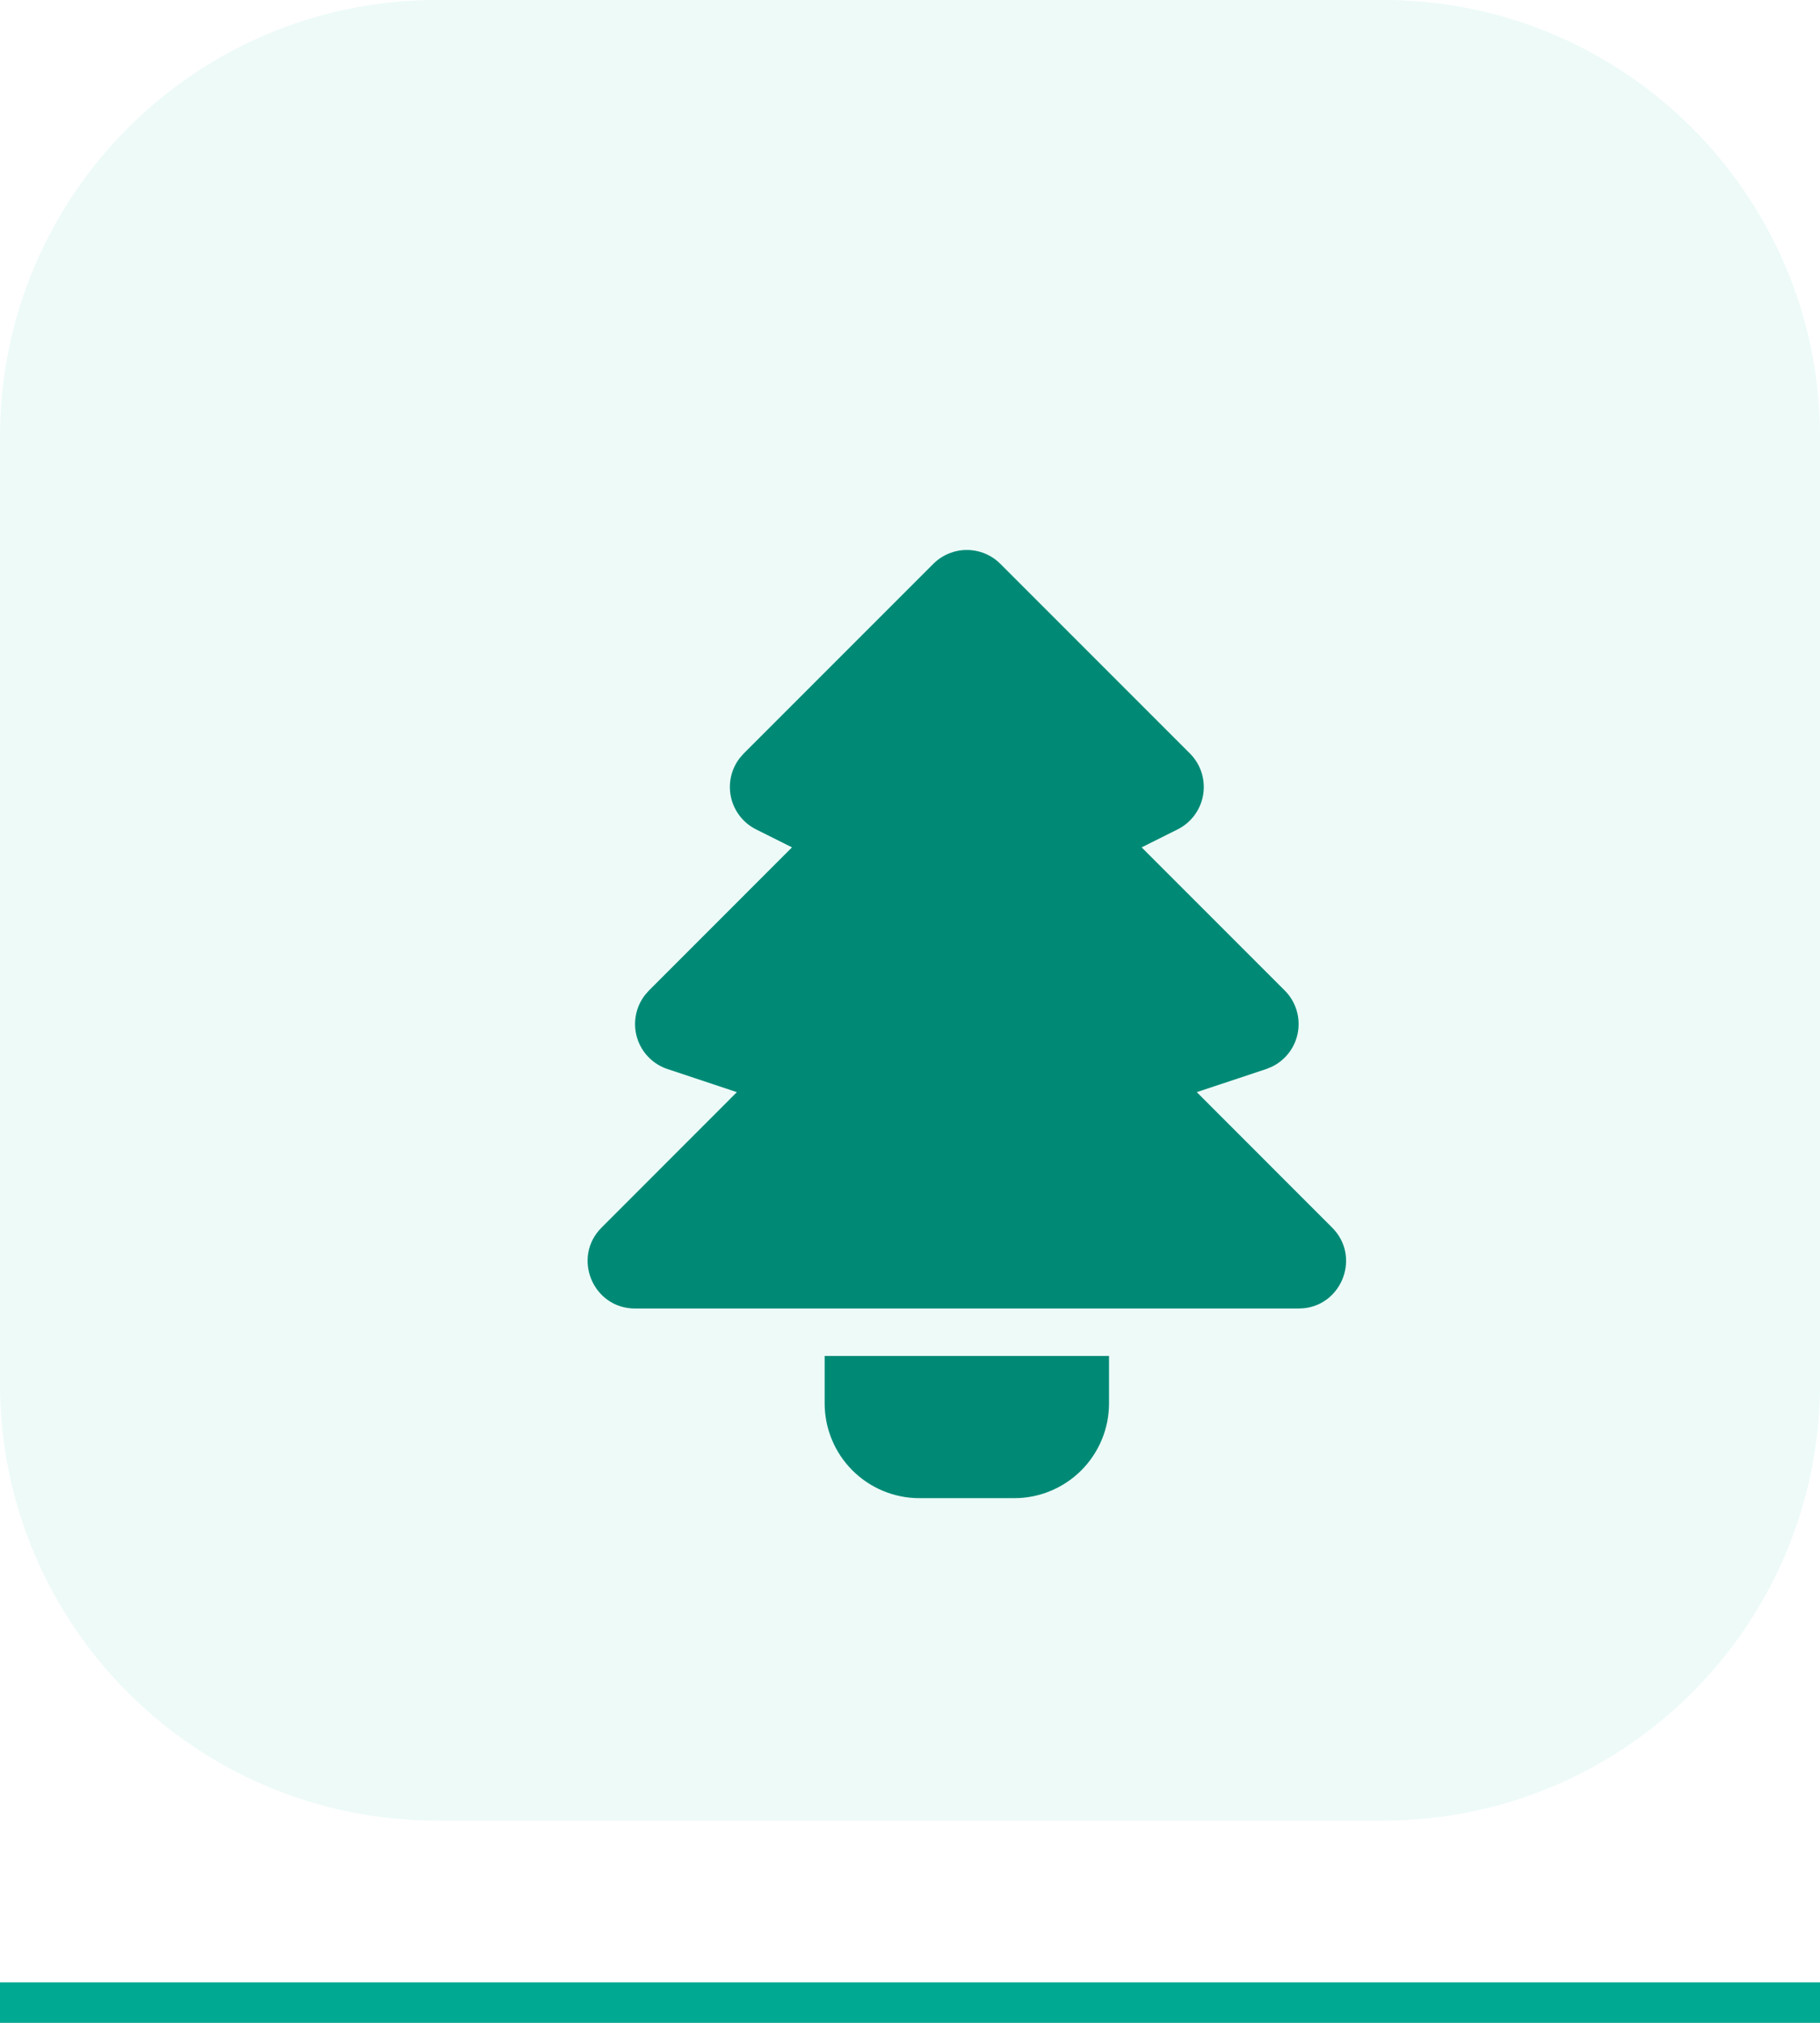
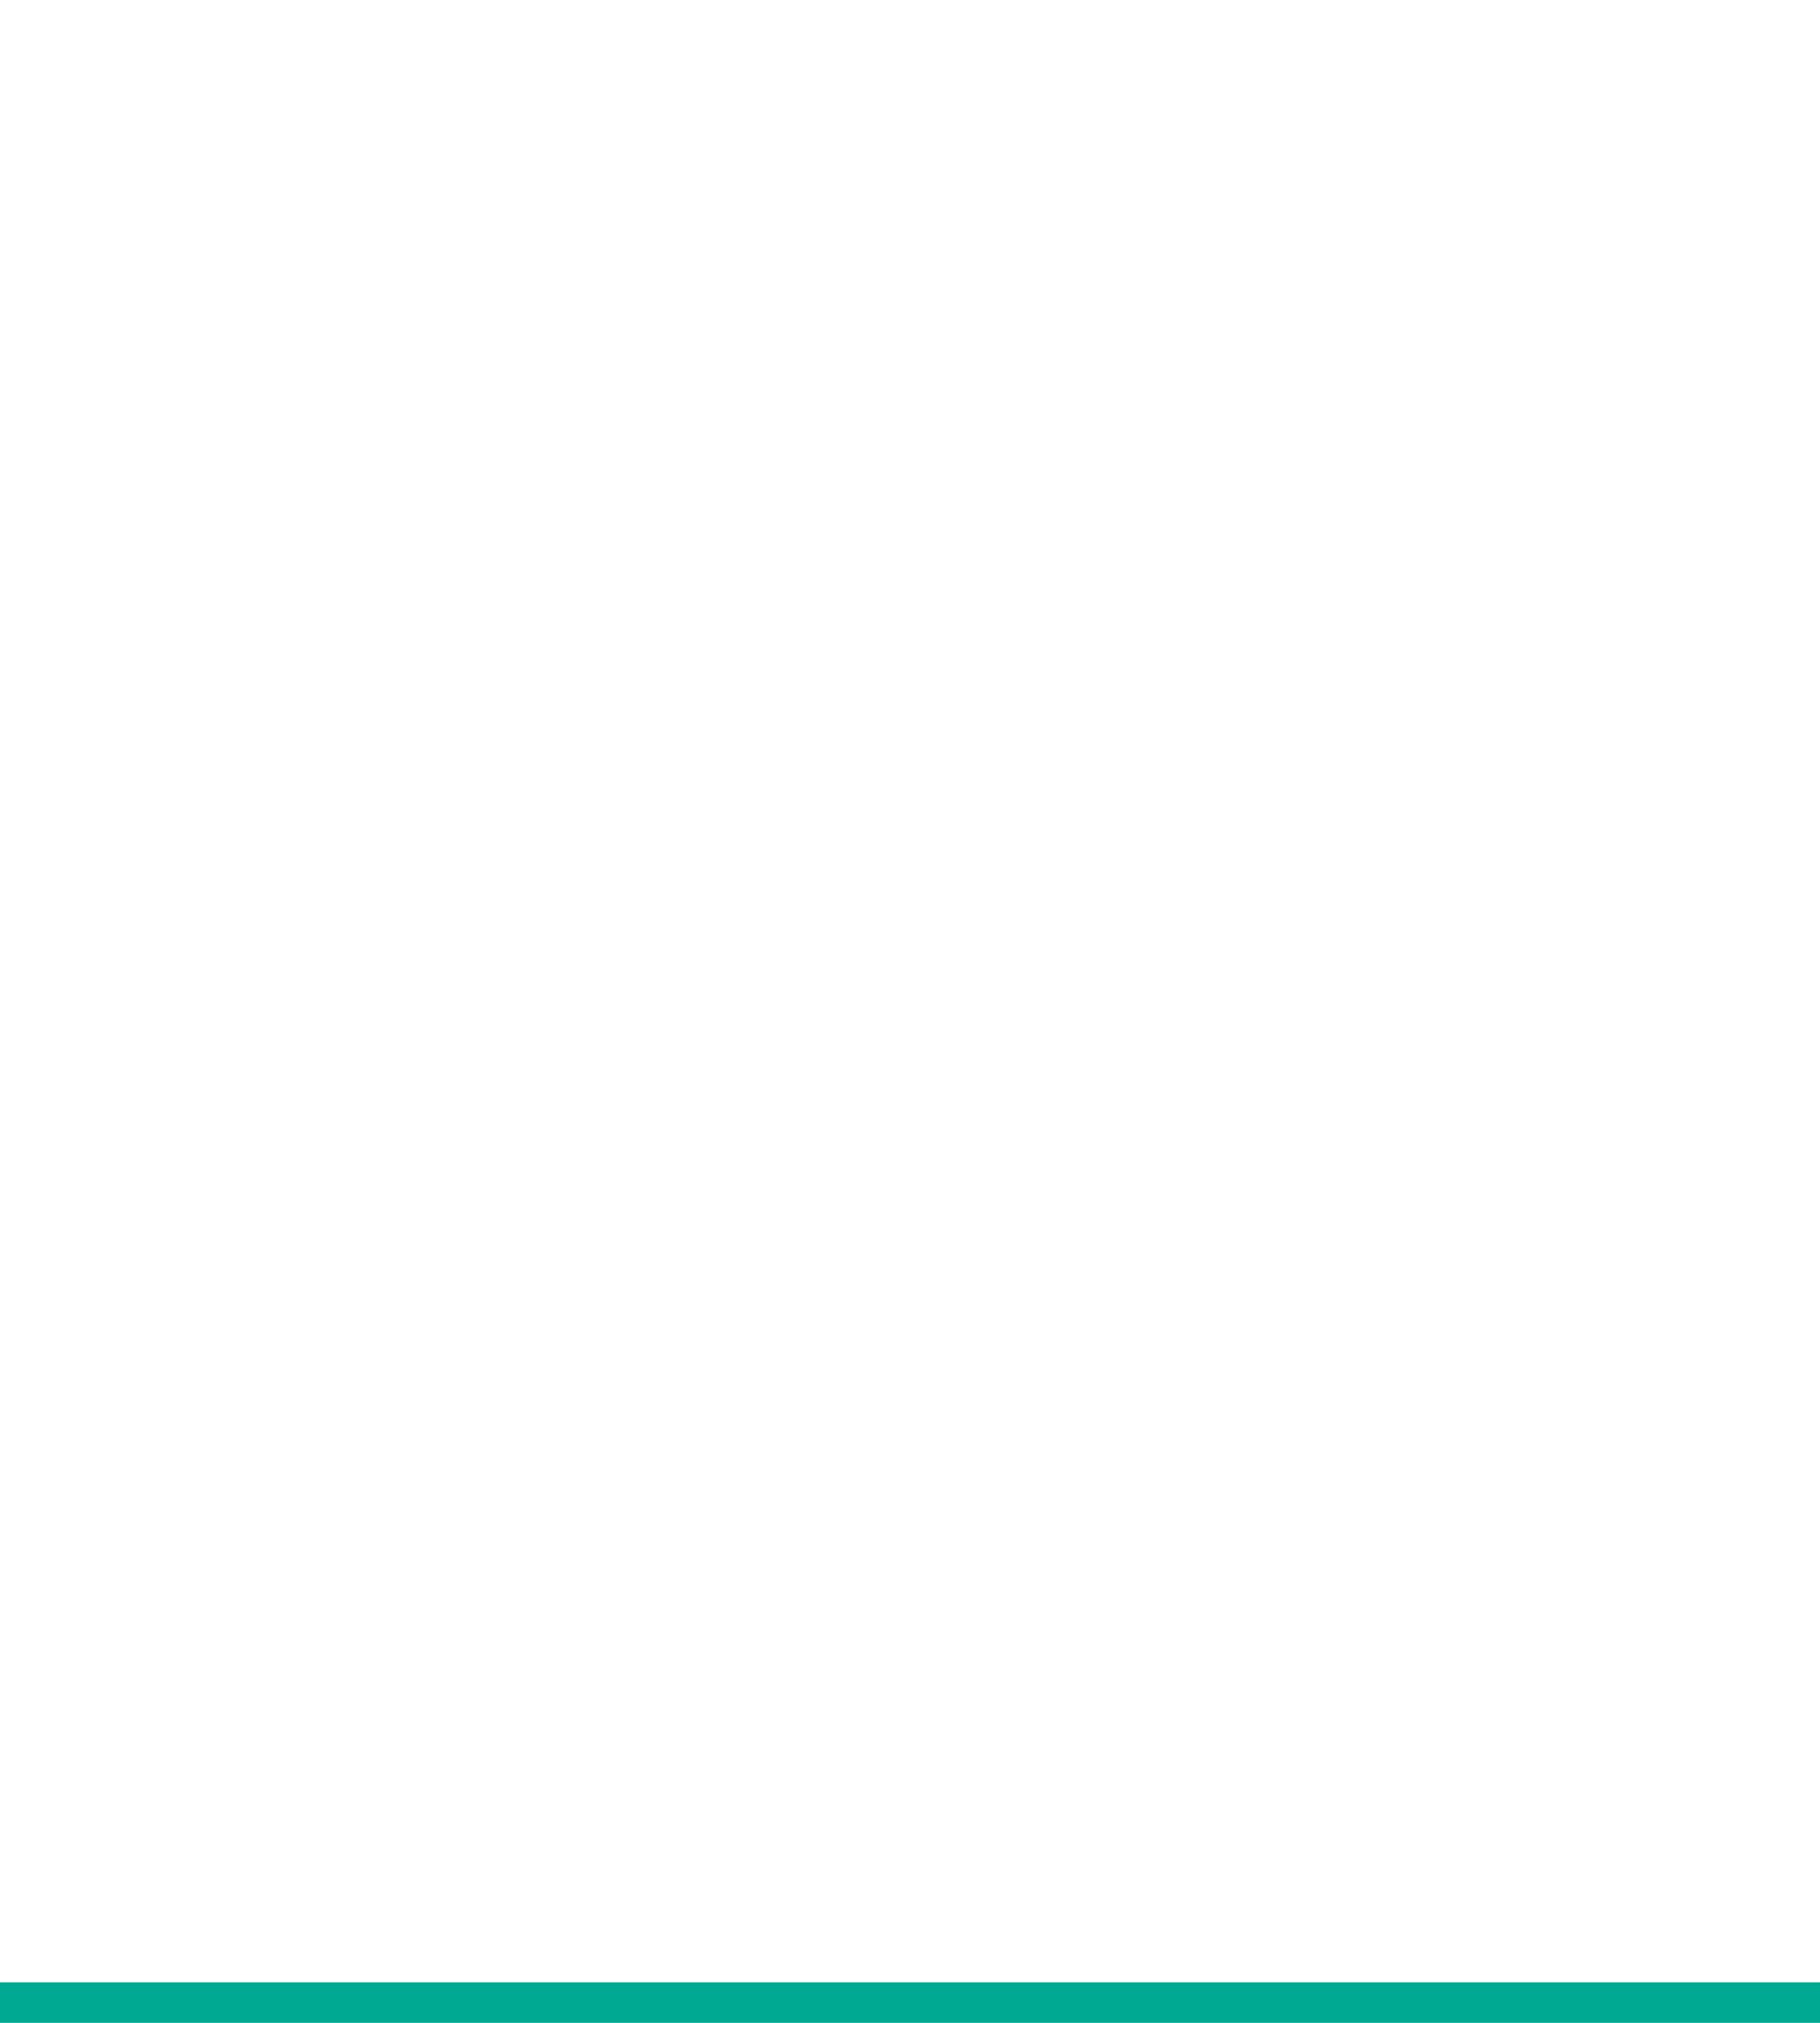
<svg xmlns="http://www.w3.org/2000/svg" width="180" height="200" viewBox="0 0 180 200" fill="none">
  <g clip-path="url(#clip0_3417_57035)">
-     <path d="M0 43.2C0 19.341 19.341 0 43.2 0H136.8C160.659 0 180 19.341 180 43.2V136.8C180 160.659 160.659 180 136.8 180H43.2C19.341 180 0 160.659 0 136.8V43.2Z" fill="#EDFAF8" />
    <g filter="url(#filter0_ddii_3417_57035)">
-       <path d="M104.059 122.812V127.5C104.059 129.986 103.071 132.371 101.313 134.129C99.555 135.887 97.17 136.875 94.684 136.875H85.309C82.823 136.875 80.438 135.887 78.68 134.129C76.922 132.371 75.934 129.986 75.934 127.5V122.812H104.059ZM57.184 118.125C53.012 118.125 50.917 113.077 53.87 110.123L67.253 96.731L60.39 94.448C59.678 94.211 59.032 93.806 58.509 93.268C57.985 92.73 57.599 92.073 57.382 91.354C57.165 90.635 57.124 89.874 57.263 89.136C57.401 88.398 57.715 87.704 58.178 87.112L58.553 86.686L72.704 72.53L69.151 70.753C68.531 70.443 67.988 70 67.561 69.455C67.133 68.91 66.831 68.277 66.677 67.601C66.524 66.926 66.522 66.224 66.671 65.548C66.821 64.871 67.119 64.237 67.543 63.689L67.932 63.248L86.682 44.498C87.561 43.62 88.754 43.126 89.996 43.126C91.239 43.126 92.431 43.62 93.311 44.498L112.061 63.248C112.585 63.774 112.978 64.416 113.205 65.123C113.433 65.829 113.49 66.58 113.371 67.312C113.252 68.045 112.961 68.739 112.521 69.338C112.081 69.936 111.506 70.421 110.842 70.753L107.284 72.53L121.44 86.686C121.971 87.217 122.366 87.868 122.592 88.584C122.819 89.299 122.87 90.059 122.742 90.798C122.614 91.538 122.31 92.236 121.856 92.833C121.401 93.431 120.811 93.911 120.132 94.233L119.603 94.448L112.736 96.731L126.123 110.123C128.95 112.945 127.154 117.689 123.343 118.097L122.809 118.125H57.184Z" fill="#008A76" />
-     </g>
+       </g>
  </g>
  <rect y="196" width="180" height="4" fill="#00A991" />
  <defs>
    <filter id="filter0_ddii_3417_57035" x="-3.762" y="9.376" width="187.516" height="206.249" filterUnits="userSpaceOnUse" color-interpolation-filters="sRGB">
      <feFlood flood-opacity="0" result="BackgroundImageFix" />
      <feColorMatrix in="SourceAlpha" type="matrix" values="0 0 0 0 0 0 0 0 0 0 0 0 0 0 0 0 0 0 127 0" result="hardAlpha" />
      <feOffset dy="22.5" />
      <feGaussianBlur stdDeviation="28.125" />
      <feComposite in2="hardAlpha" operator="out" />
      <feColorMatrix type="matrix" values="0 0 0 0 0 0 0 0 0 0.541 0 0 0 0 0.463 0 0 0 0.3 0" />
      <feBlend mode="normal" in2="BackgroundImageFix" result="effect1_dropShadow_3417_57035" />
      <feColorMatrix in="SourceAlpha" type="matrix" values="0 0 0 0 0 0 0 0 0 0 0 0 0 0 0 0 0 0 127 0" result="hardAlpha" />
      <feOffset dy="22.5" />
      <feGaussianBlur stdDeviation="11.25" />
      <feComposite in2="hardAlpha" operator="out" />
      <feColorMatrix type="matrix" values="0 0 0 0 0 0 0 0 0 0.541 0 0 0 0 0.463 0 0 0 0.08 0" />
      <feBlend mode="normal" in2="effect1_dropShadow_3417_57035" result="effect2_dropShadow_3417_57035" />
      <feBlend mode="normal" in="SourceGraphic" in2="effect2_dropShadow_3417_57035" result="shape" />
      <feColorMatrix in="SourceAlpha" type="matrix" values="0 0 0 0 0 0 0 0 0 0 0 0 0 0 0 0 0 0 127 0" result="hardAlpha" />
      <feOffset dx="5.625" dy="-16.875" />
      <feGaussianBlur stdDeviation="22.5" />
      <feComposite in2="hardAlpha" operator="arithmetic" k2="-1" k3="1" />
      <feColorMatrix type="matrix" values="0 0 0 0 0 0 0 0 0 0 0 0 0 0 0 0 0 0 0.3 0" />
      <feBlend mode="normal" in2="shape" result="effect3_innerShadow_3417_57035" />
      <feColorMatrix in="SourceAlpha" type="matrix" values="0 0 0 0 0 0 0 0 0 0 0 0 0 0 0 0 0 0 127 0" result="hardAlpha" />
      <feOffset dy="-16.875" />
      <feGaussianBlur stdDeviation="5.625" />
      <feComposite in2="hardAlpha" operator="arithmetic" k2="-1" k3="1" />
      <feColorMatrix type="matrix" values="0 0 0 0 1 0 0 0 0 1 0 0 0 0 1 0 0 0 0.2 0" />
      <feBlend mode="normal" in2="effect3_innerShadow_3417_57035" result="effect4_innerShadow_3417_57035" />
    </filter>
    <clipPath id="clip0_3417_57035">
-       <path d="M0 43.2C0 19.341 19.341 0 43.2 0H136.8C160.659 0 180 19.341 180 43.2V136.8C180 160.659 160.659 180 136.8 180H43.2C19.341 180 0 160.659 0 136.8V43.2Z" fill="white" />
+       <path d="M0 43.2C0 19.341 19.341 0 43.2 0H136.8C160.659 0 180 19.341 180 43.2V136.8C180 160.659 160.659 180 136.8 180H43.2V43.2Z" fill="white" />
    </clipPath>
  </defs>
</svg>